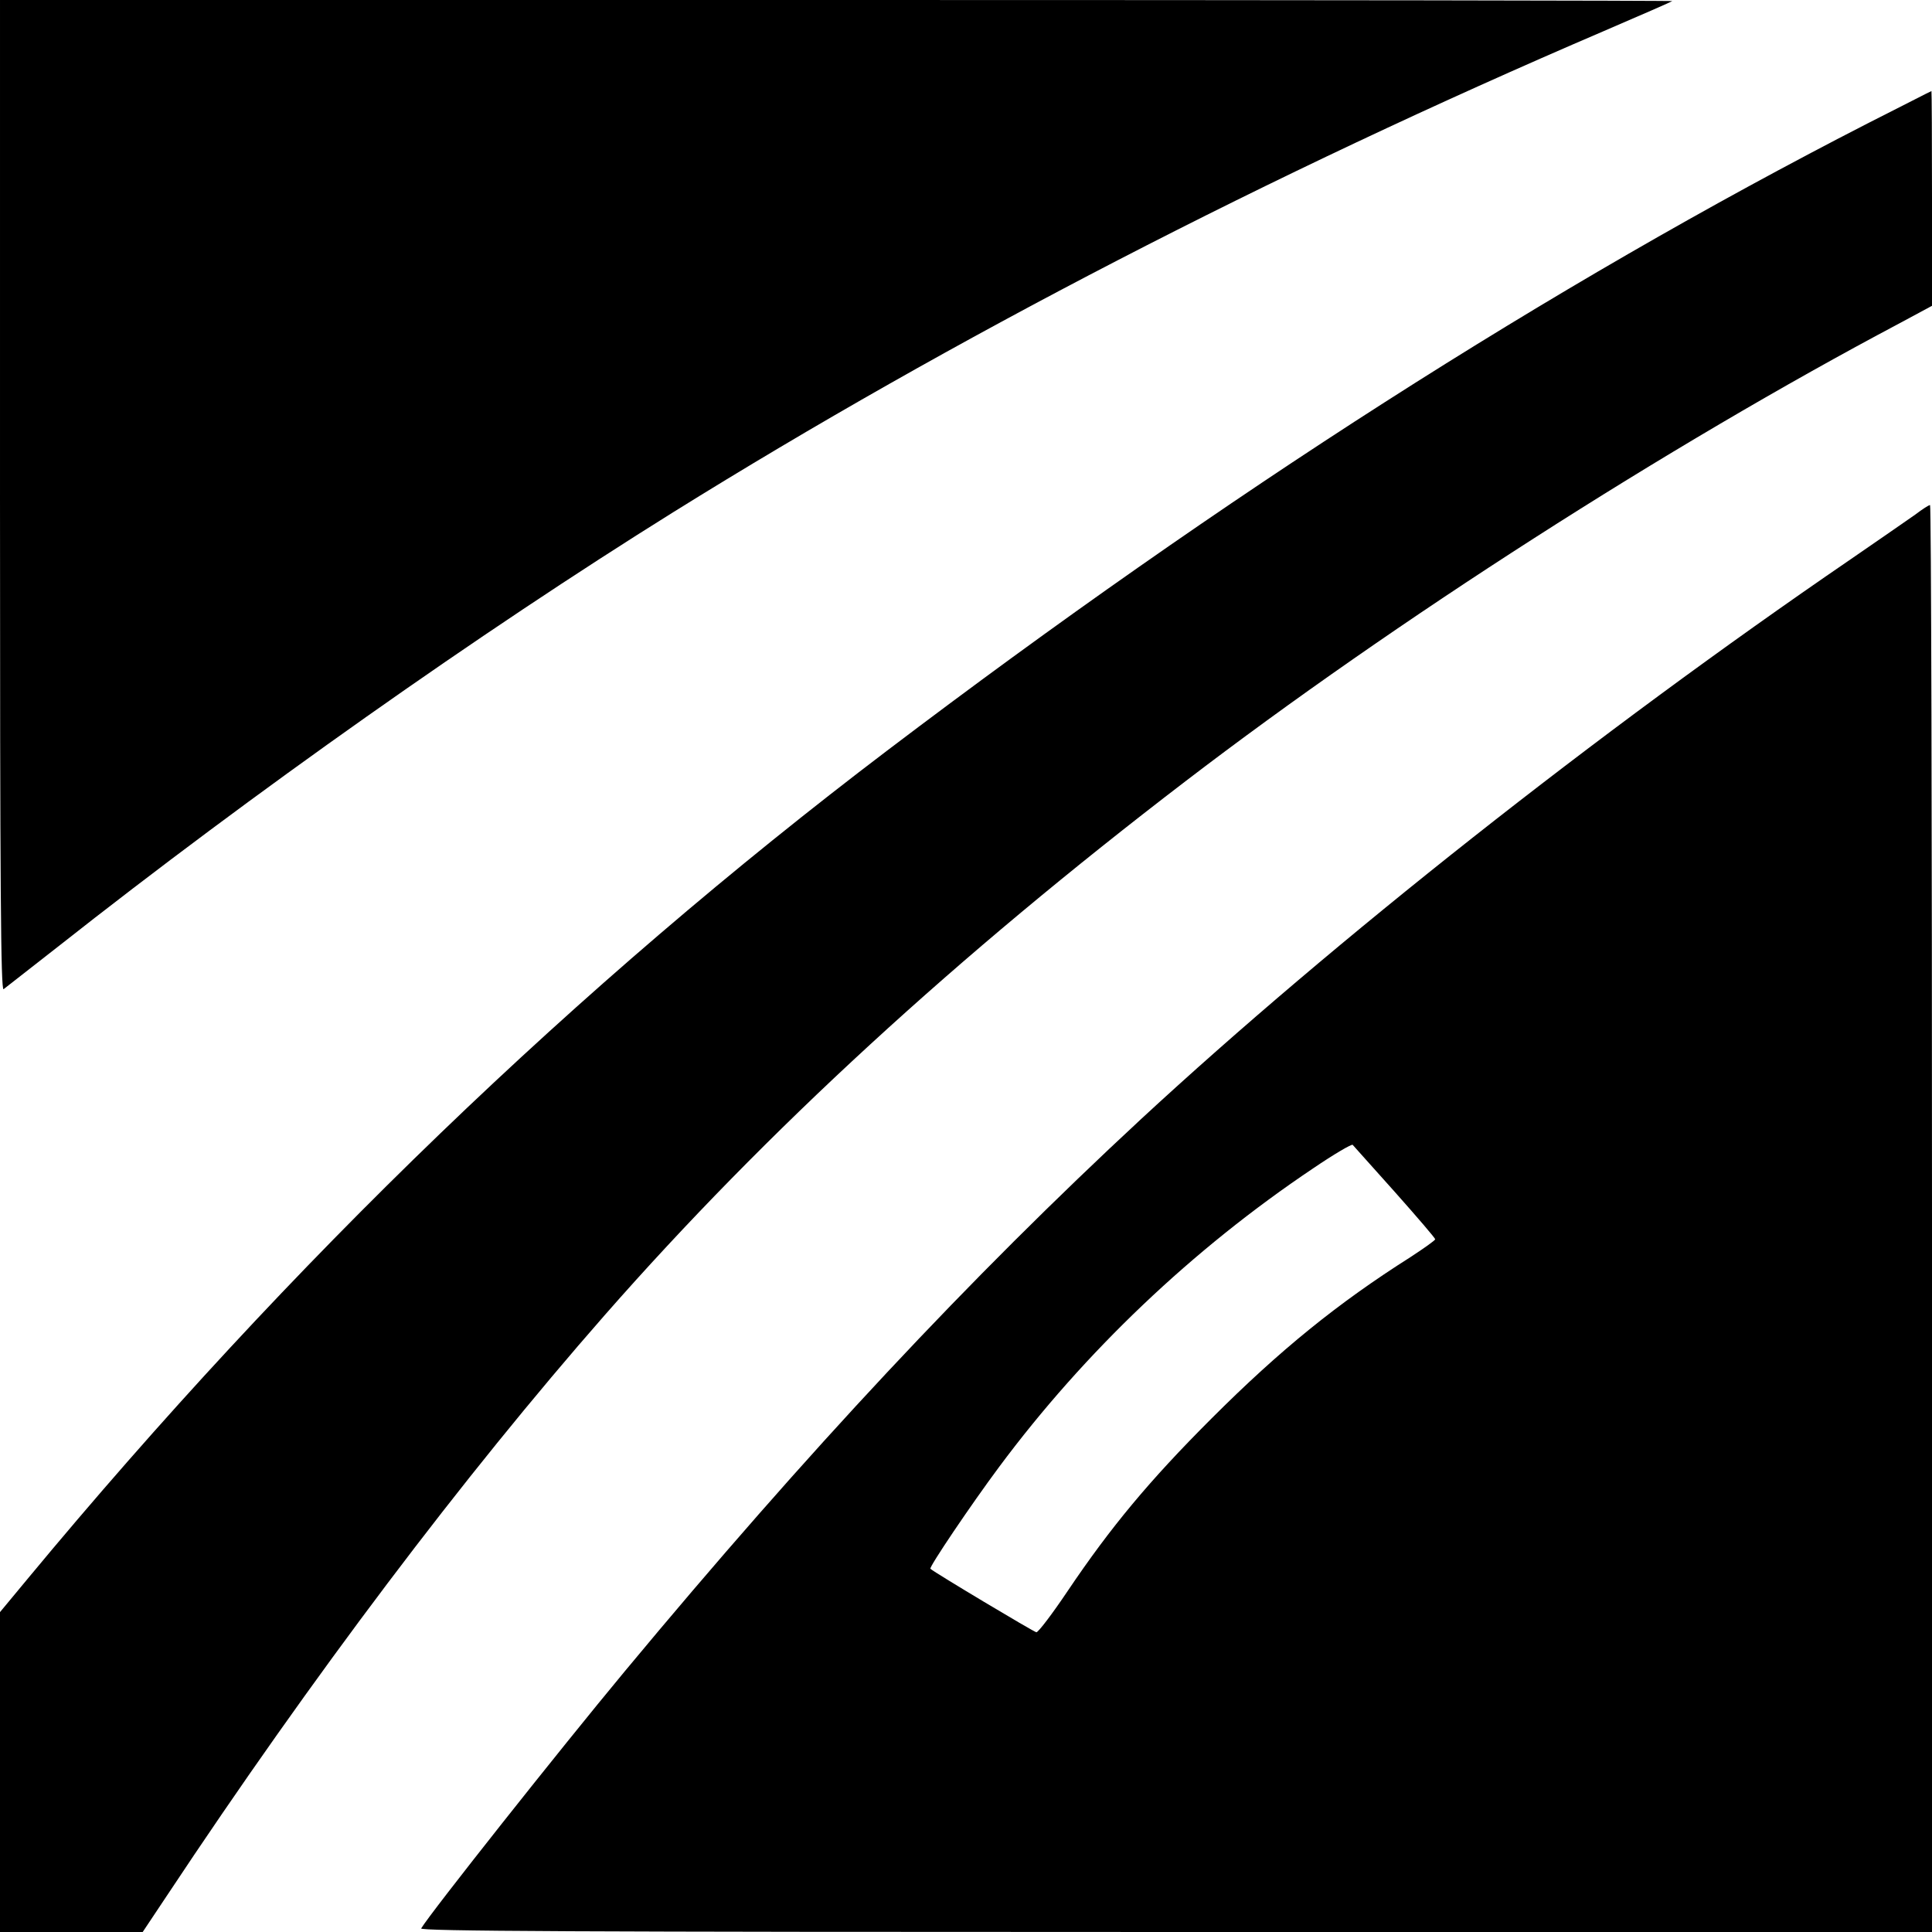
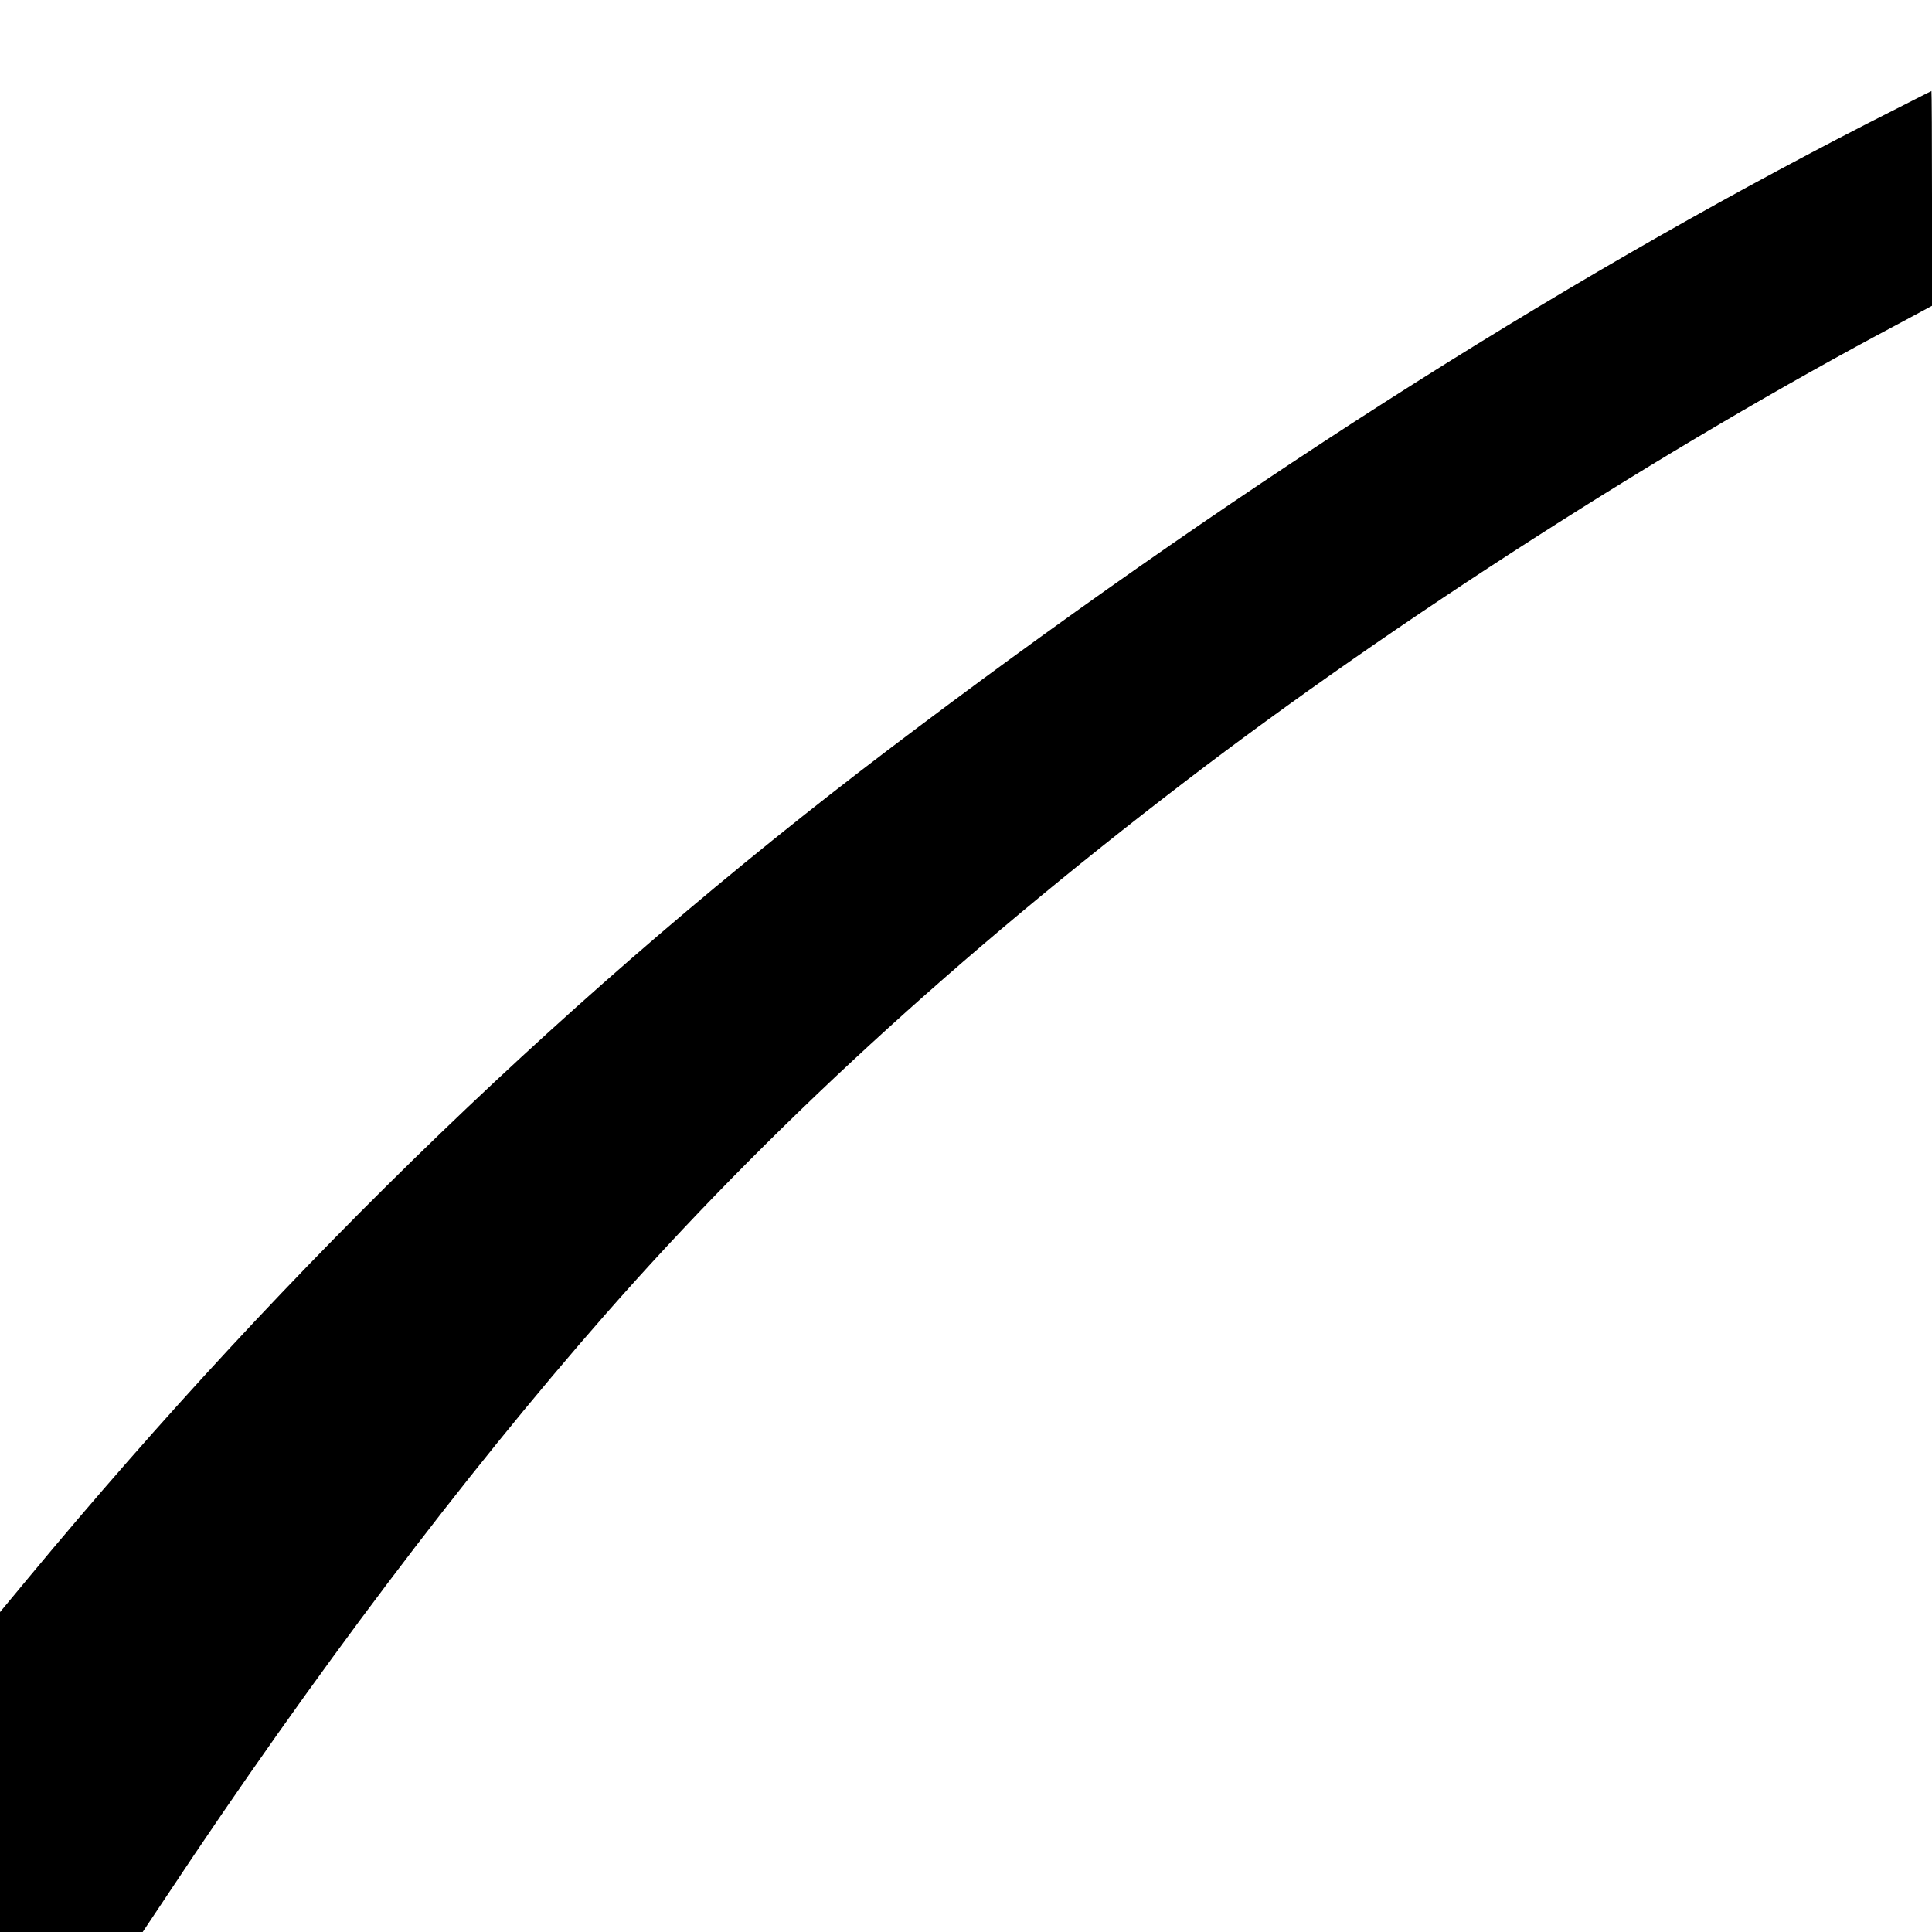
<svg xmlns="http://www.w3.org/2000/svg" version="1.0" width="700pt" height="700pt" viewBox="0 0 700 700" preserveAspectRatio="xMidYMid meet">
  <g transform="translate(0,700) scale(0.1,-0.1)" fill="#000000" stroke="none">
-     <path d="M0 5204 c0 -1433 3 -1794 13 -1788 6 5 95 74 197 154 710 560 1525 1135 2229 1574 1012 630 2158 1223 3371 1743 135 58 247 107 249 109 2 2 -1360 4 -3027 4 l-3032 0 0 -1796z" />
    <path d="M6765 6552 c-1143 -586 -2332 -1347 -3550 -2271 -1124 -853 -2160 -1850 -3113 -2999 l-102 -123 0 -579 0 -580 258 0 259 0 88 132 c527 795 1074 1519 1586 2103 587 669 1275 1300 2105 1935 759 581 1747 1214 2587 1659 l117 63 0 389 c0 214 -1 389 -2 389 -2 0 -106 -54 -233 -118z" />
-     <path d="M6940 5136 c-25 -18 -133 -92 -240 -166 -916 -627 -1863 -1375 -2565 -2024 -621 -576 -1207 -1202 -1871 -2001 -236 -284 -704 -875 -738 -932 -6 -10 544 -13 2733 -13 l2741 0 0 2585 c0 1422 -3 2585 -7 2585 -5 0 -28 -15 -53 -34z m-1886 -2455 c80 -90 146 -167 146 -171 0 -4 -41 -33 -90 -65 -262 -166 -471 -335 -721 -585 -225 -225 -364 -392 -521 -625 -55 -82 -106 -149 -113 -149 -9 1 -367 215 -384 230 -6 5 147 232 249 369 310 417 701 789 1138 1082 75 51 140 89 143 85 4 -4 72 -81 153 -171z" />
  </g>
</svg>